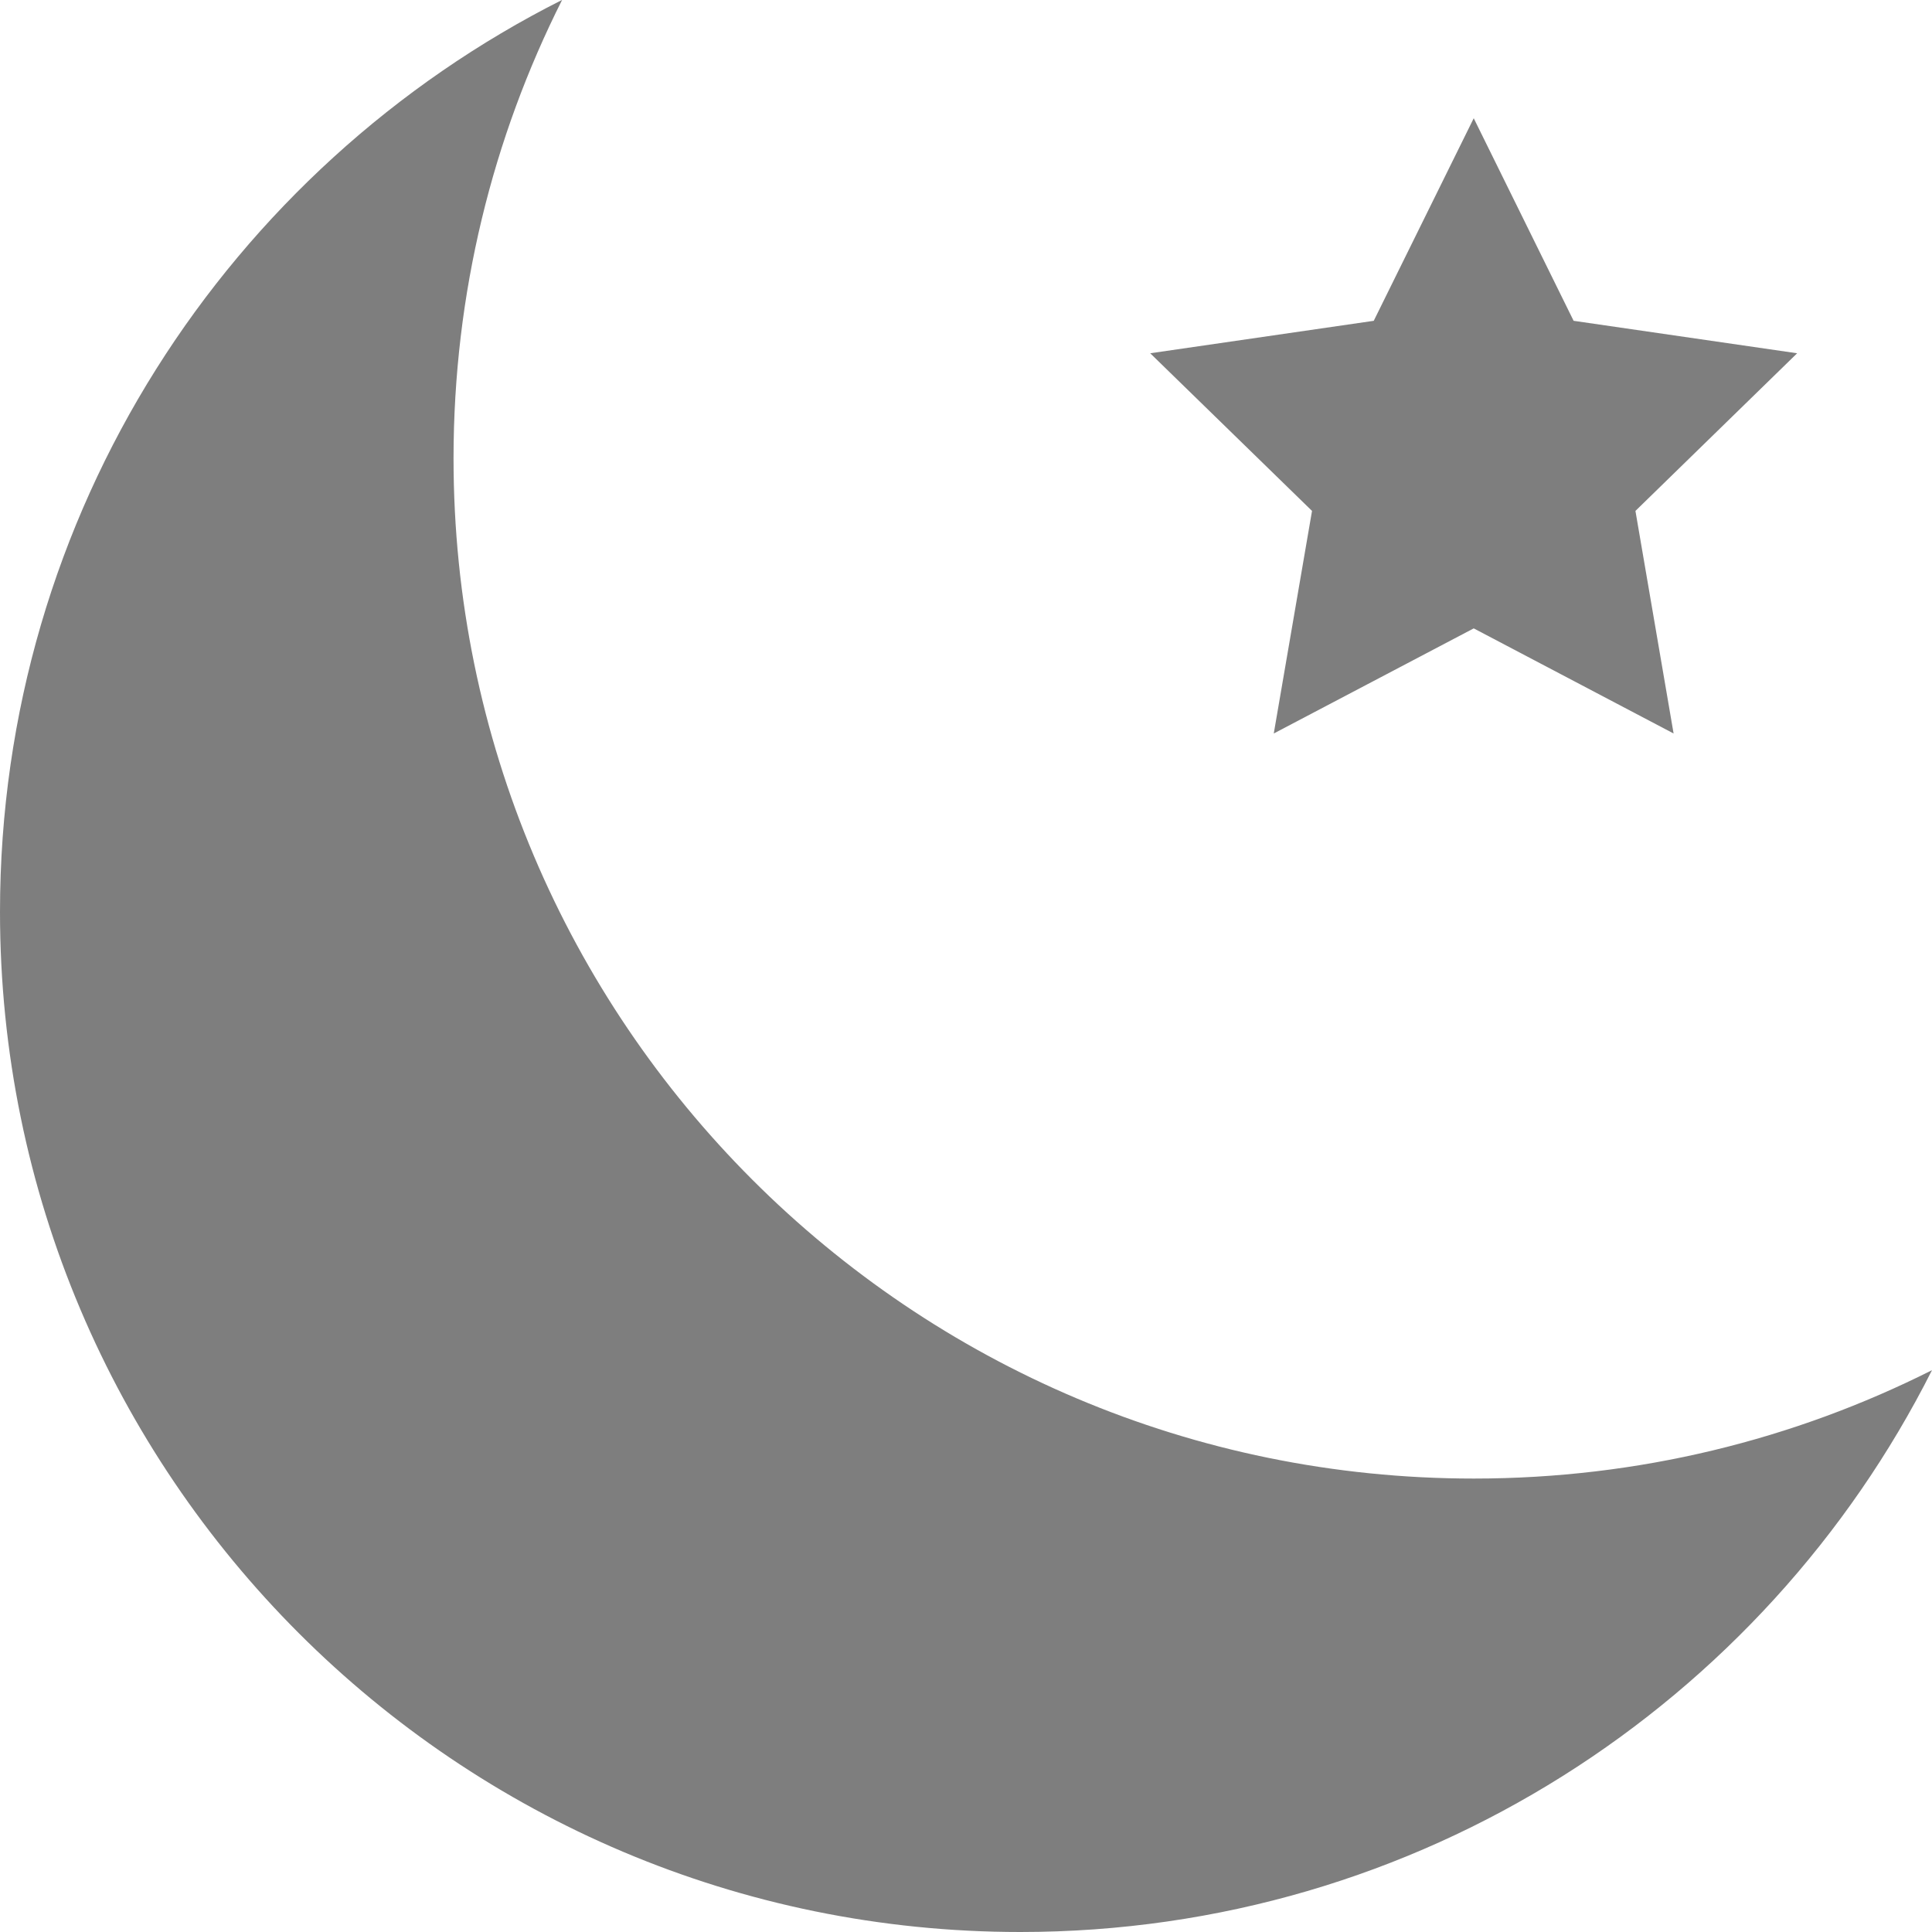
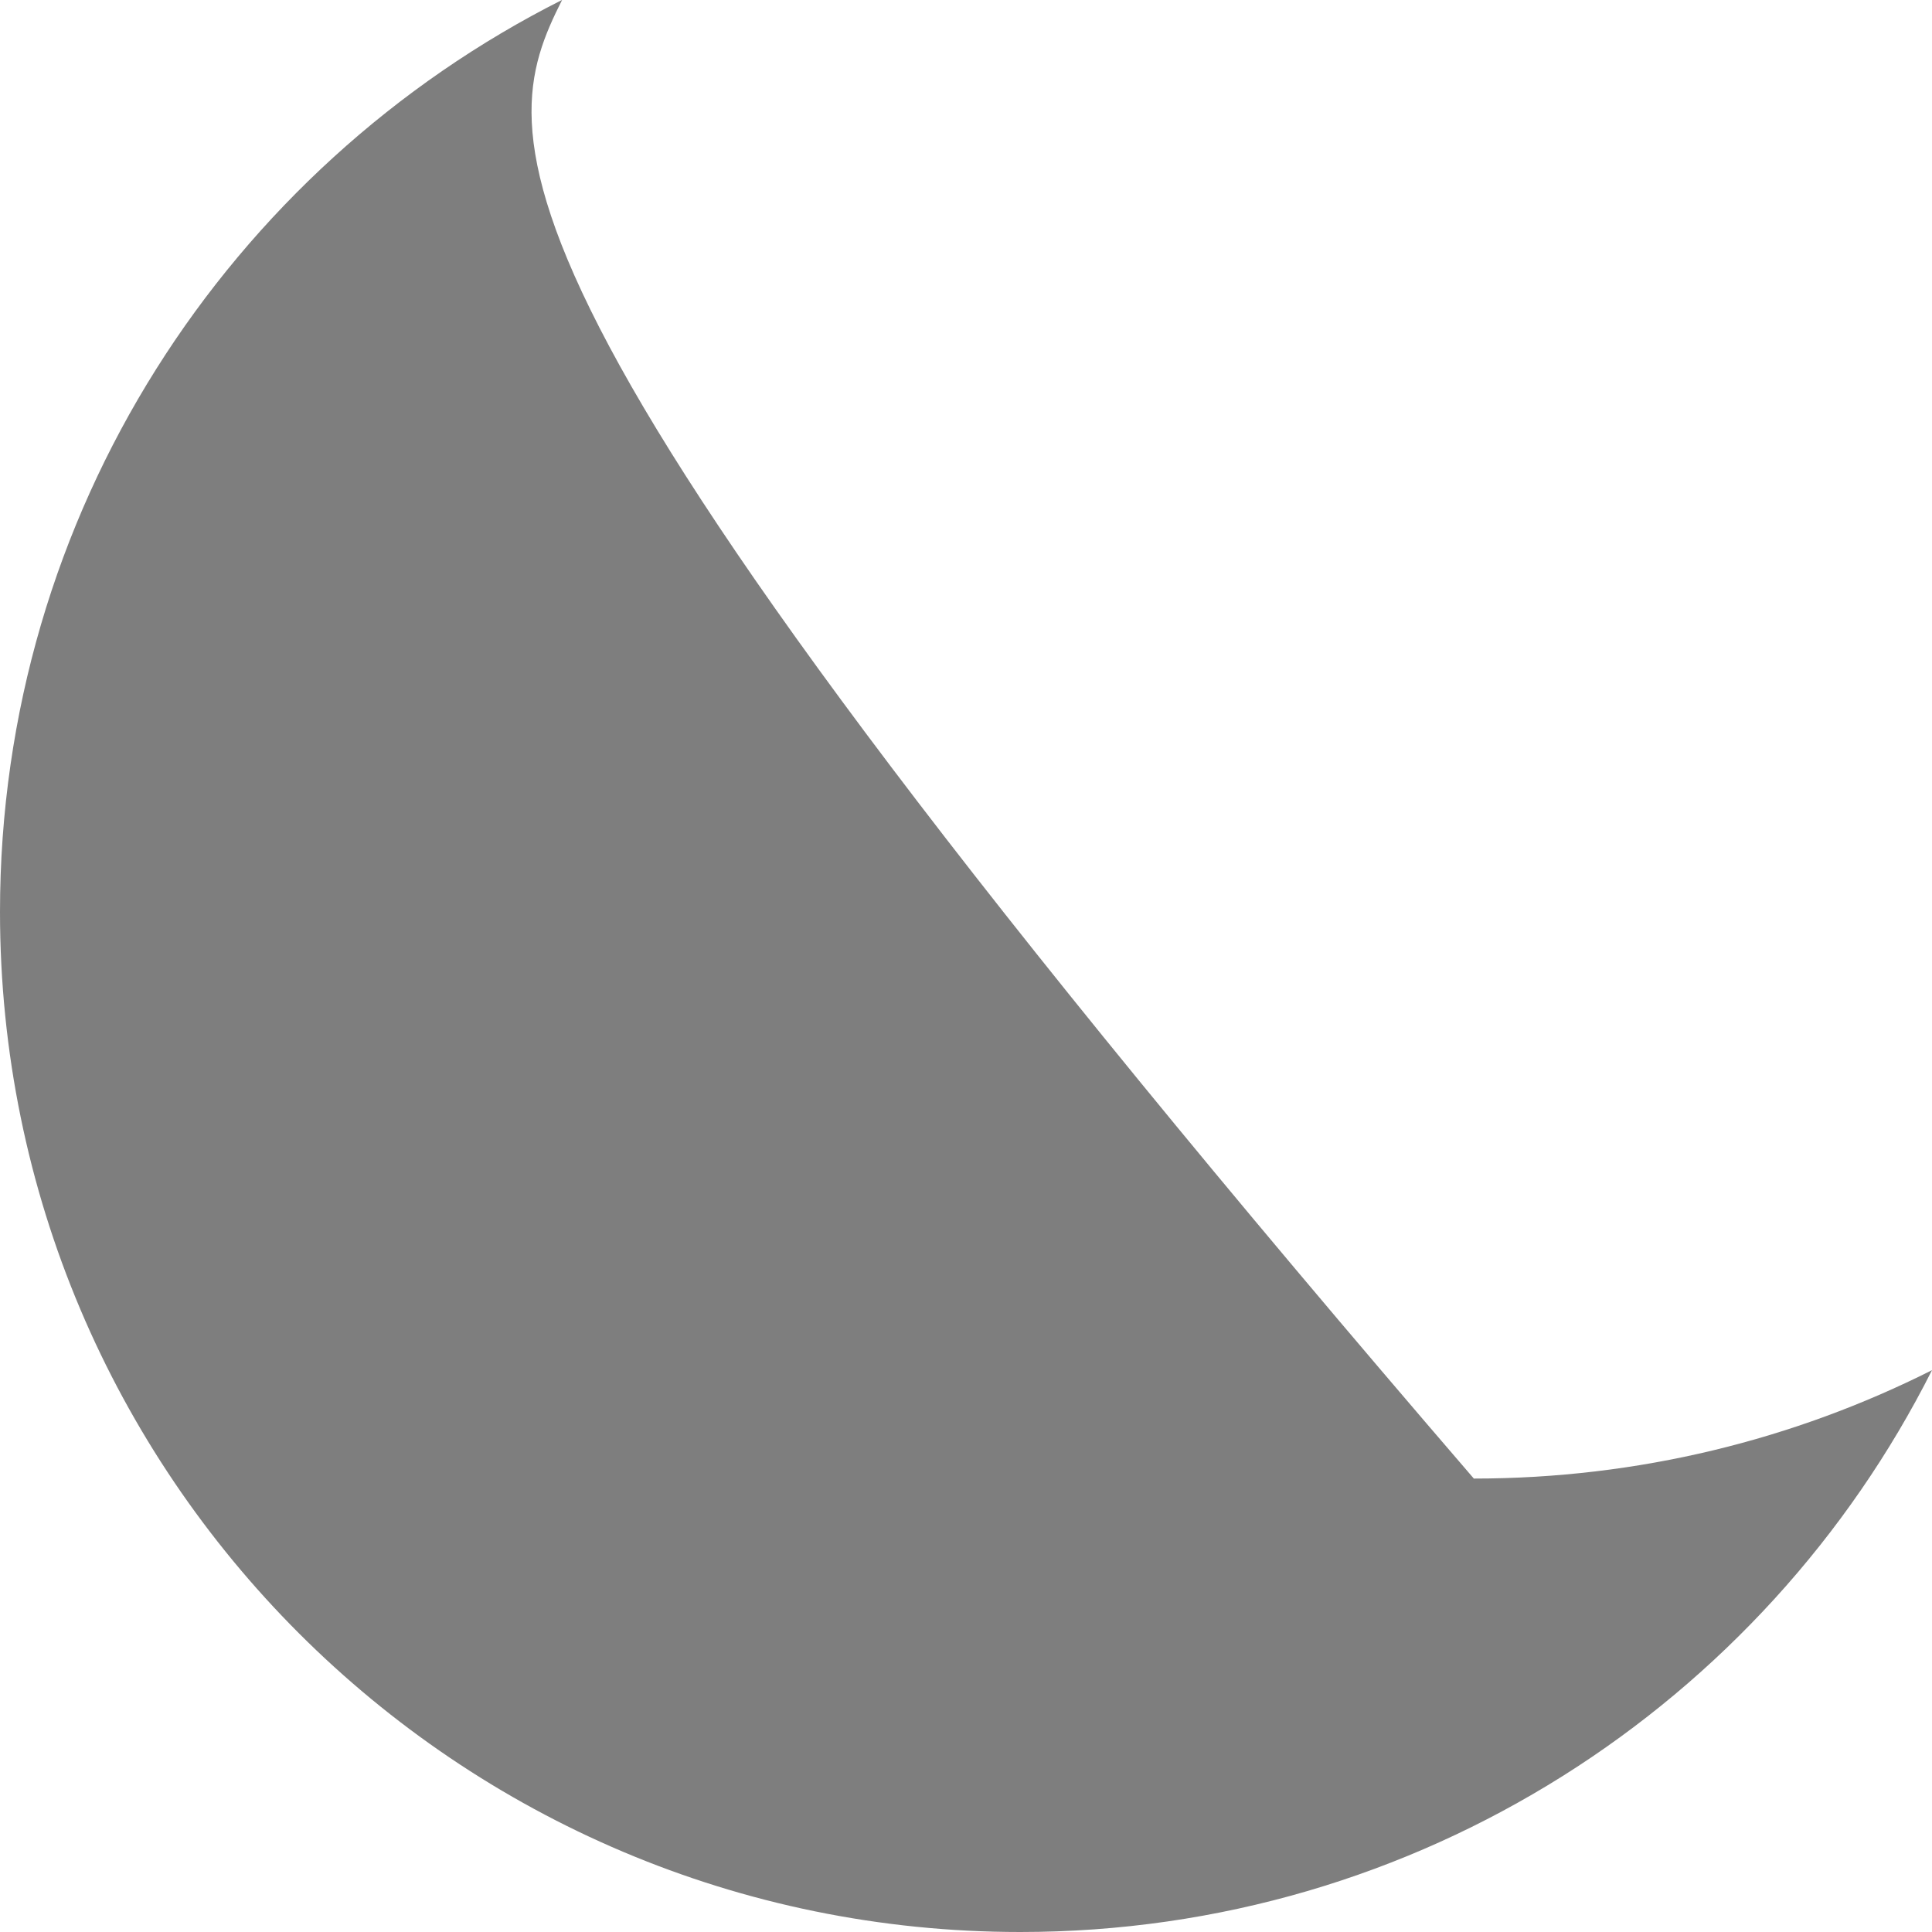
<svg xmlns="http://www.w3.org/2000/svg" width="20" height="20" viewBox="0 0 20 20" fill="none">
-   <path fill-rule="evenodd" clip-rule="evenodd" d="M20 14.184C18.573 14.902 16.962 15.306 15.257 15.306C9.424 15.306 4.695 10.578 4.695 4.745C4.695 3.038 5.1 1.426 5.819 -0.001C2.368 1.737 0 5.311 0 9.439C0 15.272 4.729 20 10.562 20C14.688 20 18.262 17.634 20 14.184Z" fill="#111111" fill-opacity="0.54" />
-   <path d="M15.256 1.224L16.29 3.321L18.604 3.657L16.93 5.289L17.325 7.593L15.256 6.505L13.186 7.593L13.582 5.289L11.907 3.657L14.221 3.321L15.256 1.224Z" fill="#111111" fill-opacity="0.54" />
+   <path fill-rule="evenodd" clip-rule="evenodd" d="M20 14.184C18.573 14.902 16.962 15.306 15.257 15.306C4.695 3.038 5.1 1.426 5.819 -0.001C2.368 1.737 0 5.311 0 9.439C0 15.272 4.729 20 10.562 20C14.688 20 18.262 17.634 20 14.184Z" fill="#111111" fill-opacity="0.54" />
</svg>